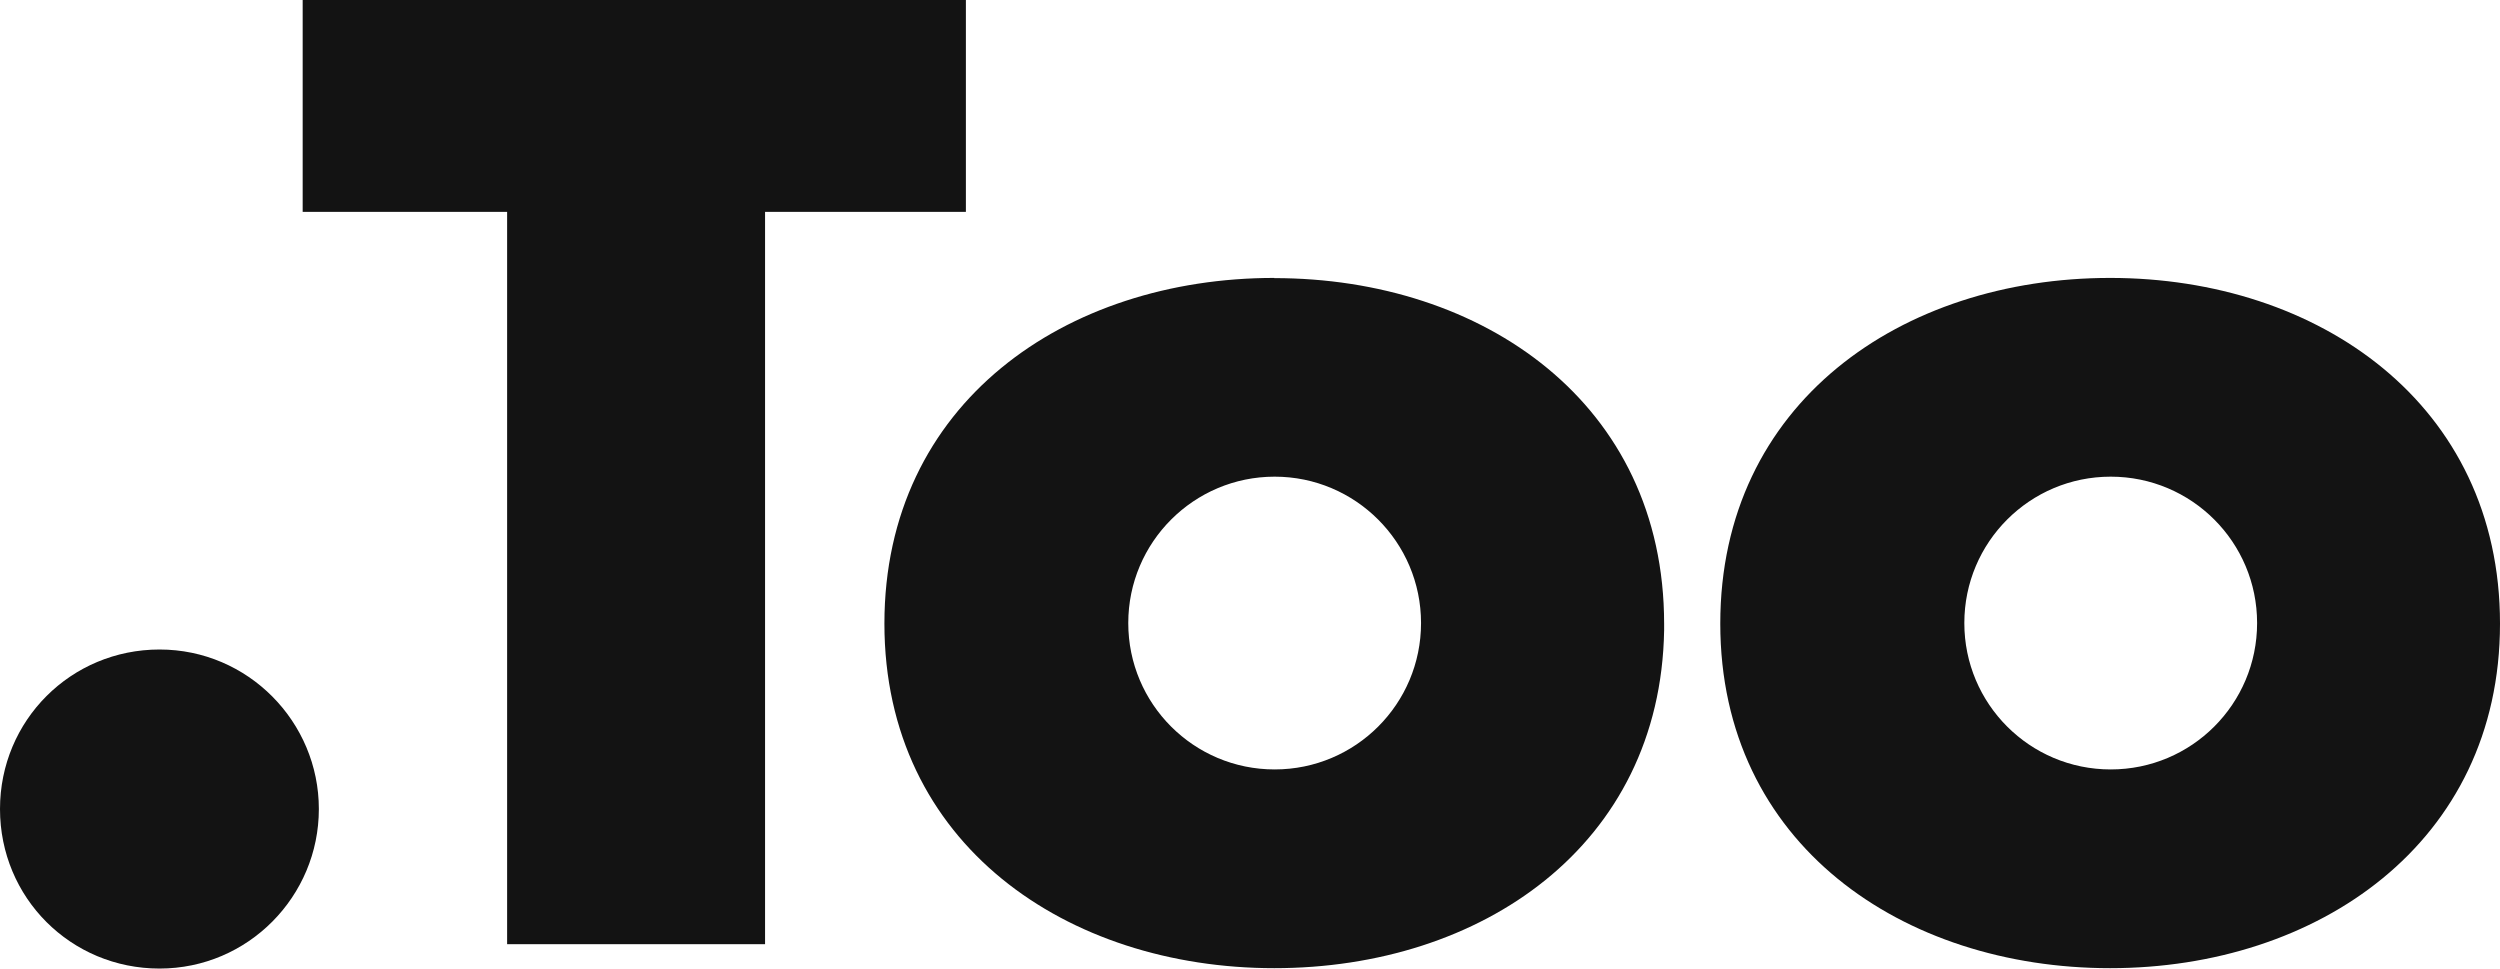
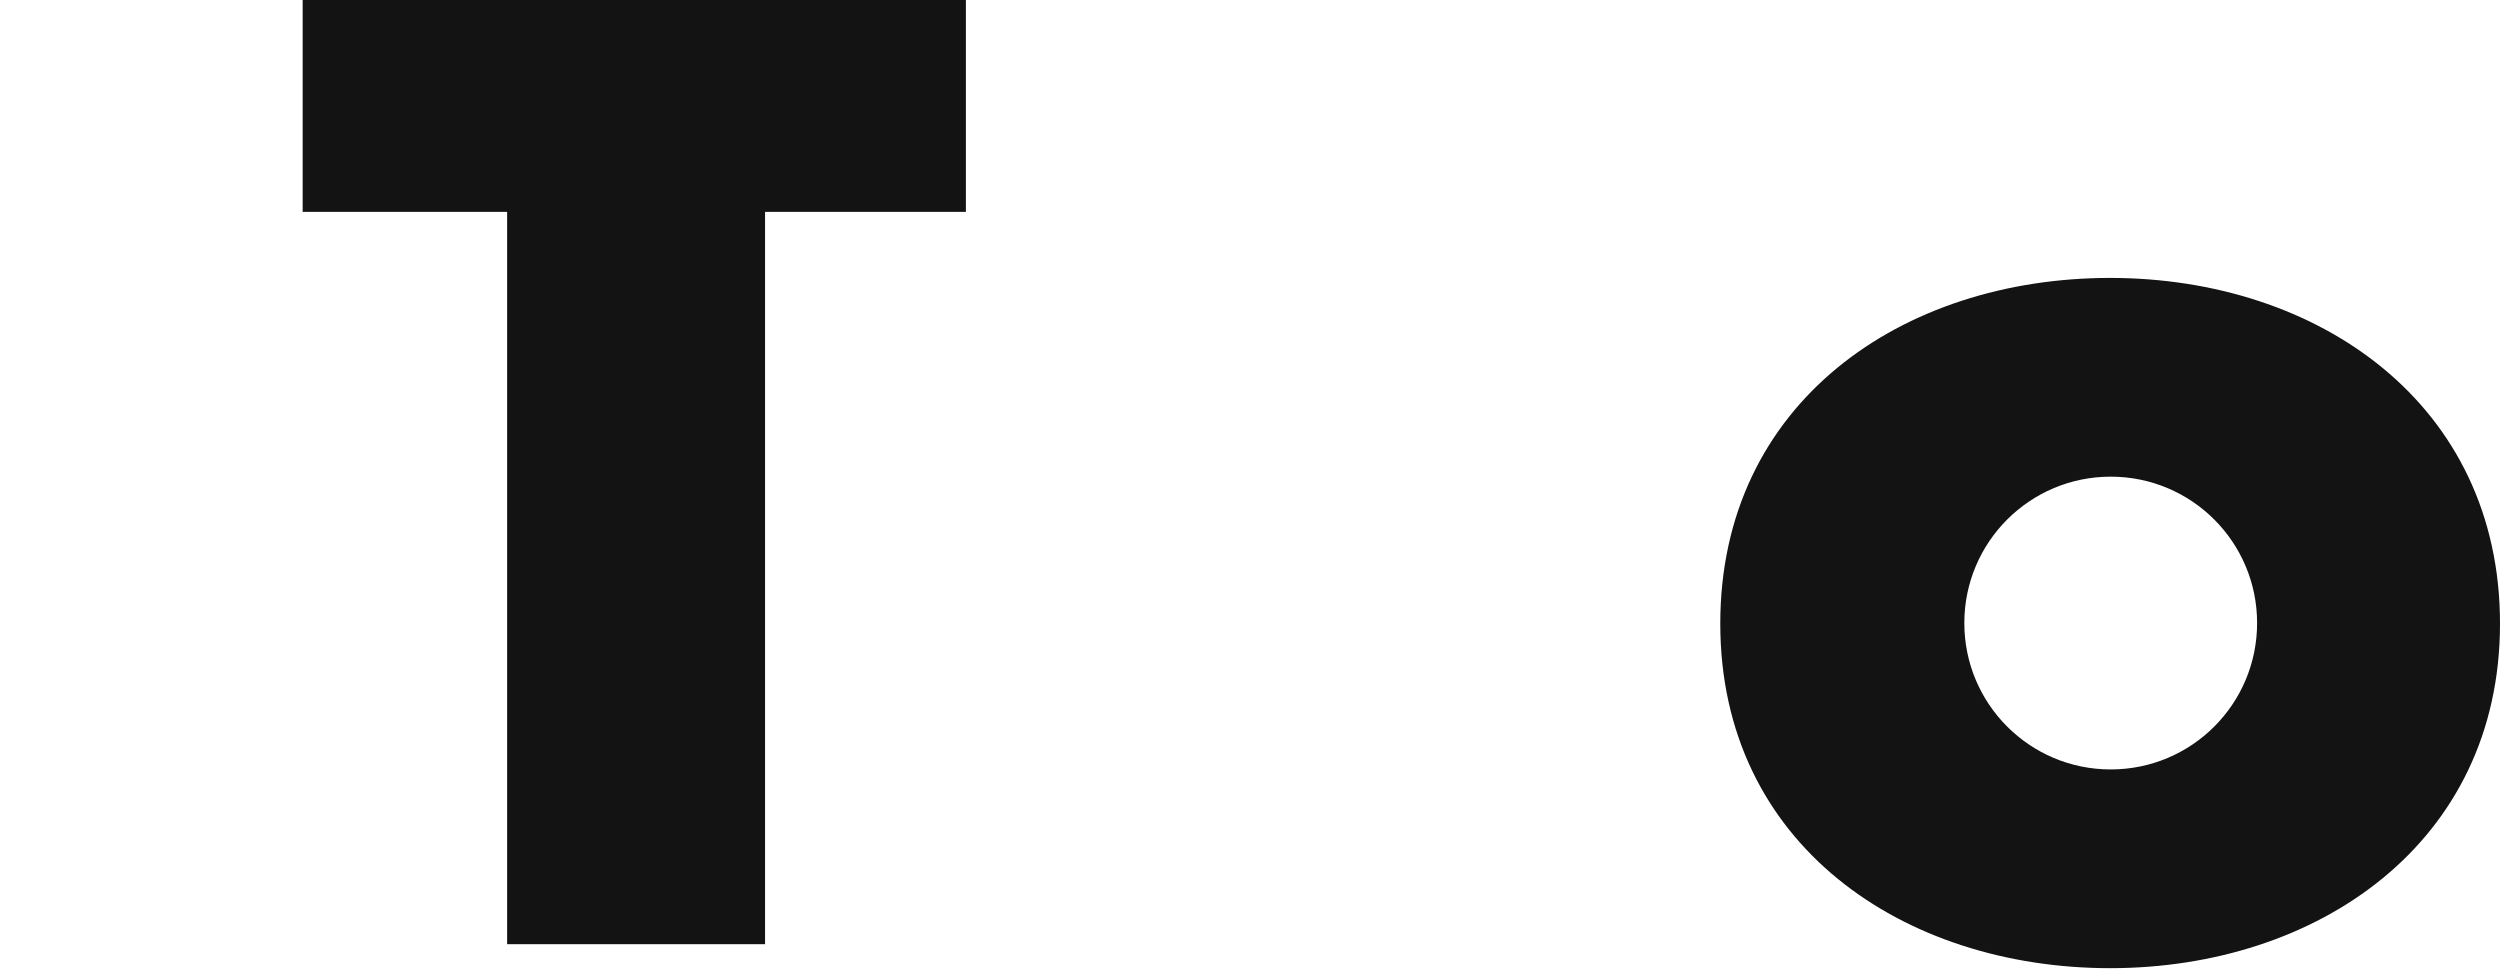
<svg xmlns="http://www.w3.org/2000/svg" id="_レイヤー_3" viewBox="0 0 131.33 50.88">
  <defs>
    <style>.cls-1{fill:#131313;}</style>
  </defs>
-   <path class="cls-1" d="M8.38,34.12c-4.65,0-8.38,3.72-8.38,8.38s3.72,8.38,8.38,8.38,8.37-3.8,8.37-8.38-3.72-8.38-8.37-8.38" />
  <polygon class="cls-1" points="50.74 0 15.9 0 15.9 11.13 26.64 11.13 26.64 49.6 40.19 49.6 40.19 11.13 50.74 11.13 50.74 0" />
  <path class="cls-1" d="M110.85,14.6c-10.94,0-20.48,6.56-20.48,18.16s9.61,18.1,20.48,18.1,20.48-6.56,20.48-18.1-9.54-18.16-20.48-18.16M110.88,40.42c-4.25,0-7.69-3.44-7.69-7.69s3.44-7.69,7.69-7.69,7.69,3.44,7.69,7.69-3.44,7.69-7.69,7.69" />
-   <path class="cls-1" d="M66.94,14.6c-10.94,0-20.48,6.56-20.48,18.16s9.61,18.1,20.48,18.1,20.29-6.43,20.48-17.75c0-.11,0-.23,0-.34,0-11.6-9.54-18.16-20.48-18.16M66.96,40.42c-4.25,0-7.69-3.44-7.69-7.69s3.45-7.69,7.69-7.69,7.69,3.44,7.69,7.69-3.44,7.69-7.69,7.69" />
</svg>